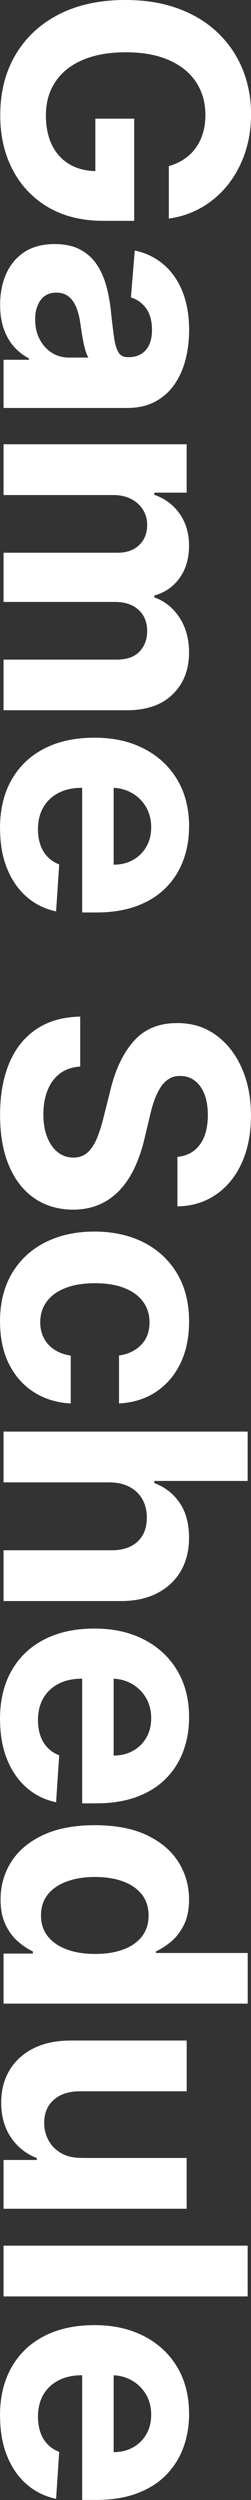
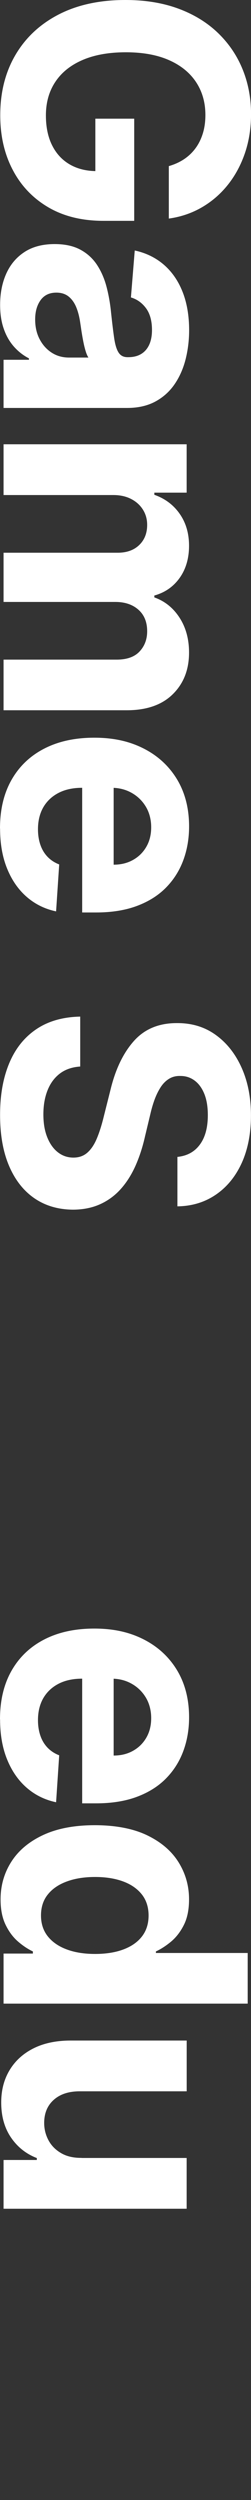
<svg xmlns="http://www.w3.org/2000/svg" id="_レイヤー_2" data-name="レイヤー 2" viewBox="0 0 59.83 595.91">
  <rect x="0" y="0" width="59.83" height="595.91" fill="#333333" stroke="none" />
  <defs>
    <style>
      .cls-1 {
        fill: #fff;
      }
    </style>
  </defs>
  <g id="_文字" data-name="文字">
    <g>
      <path class="cls-1" d="M40.23,39.6c1.38-.4,2.61-.96,3.68-1.68,1.07-.72,1.98-1.6,2.73-2.63s1.32-2.21,1.72-3.52.6-2.77.6-4.36c0-2.97-.74-5.58-2.22-7.83-1.48-2.24-3.62-3.99-6.44-5.24s-6.24-1.88-10.3-1.88-7.5.62-10.34,1.85c-2.84,1.23-5,2.97-6.49,5.23-1.49,2.25-2.23,4.92-2.23,7.98,0,2.78.5,5.17,1.49,7.14.99,1.98,2.4,3.5,4.22,4.55s3.97,1.58,6.45,1.58l-.37,2.5v-15h9.26v24.35h-7.33c-5.11,0-9.5-1.08-13.17-3.24-3.66-2.16-6.49-5.13-8.46-8.92C1.04,36.69.06,32.36.06,27.47.06,22.02,1.26,17.23,3.68,13.1c2.42-4.13,5.85-7.34,10.31-9.65C18.45,1.15,23.75,0,29.89,0c4.72,0,8.92.69,12.63,2.06,3.7,1.37,6.84,3.3,9.42,5.78,2.57,2.48,4.54,5.37,5.88,8.67,1.34,3.29,2.02,6.87,2.02,10.71,0,3.3-.48,6.36-1.43,9.2-.96,2.84-2.31,5.37-4.05,7.57s-3.81,4.01-6.21,5.41c-2.4,1.4-5.03,2.3-7.91,2.7v-12.5Z" />
      <path class="cls-1" d="M.03,72.67c0-2.78.49-5.27,1.46-7.44.98-2.18,2.42-3.9,4.35-5.16,1.92-1.26,4.32-1.89,7.2-1.89,2.42,0,4.46.44,6.11,1.33,1.65.89,2.97,2.1,3.98,3.64,1,1.53,1.76,3.28,2.27,5.24.51,1.96.87,4.02,1.08,6.18.27,2.54.52,4.58.75,6.14.24,1.55.59,2.68,1.07,3.38.47.7,1.17,1.05,2.1,1.05h.17c1.8,0,3.19-.56,4.18-1.69.98-1.13,1.48-2.72,1.48-4.79,0-2.18-.48-3.91-1.43-5.2-.96-1.29-2.16-2.14-3.59-2.56l.91-11.19c2.65.57,4.95,1.69,6.89,3.35,1.94,1.67,3.44,3.82,4.49,6.46,1.05,2.64,1.58,5.71,1.58,9.19,0,2.42-.29,4.75-.85,6.97-.57,2.23-1.45,4.21-2.64,5.94-1.19,1.73-2.72,3.1-4.59,4.11-1.87,1-4.1,1.51-6.69,1.51H.85v-11.48h6.05v-.34c-1.36-.7-2.56-1.64-3.59-2.81-1.03-1.17-1.84-2.58-2.41-4.23-.58-1.65-.87-3.55-.87-5.71ZM8.38,76.14c0,1.78.35,3.35,1.07,4.72.71,1.36,1.67,2.43,2.88,3.21,1.21.78,2.59,1.16,4.12,1.16h4.63c-.25-.38-.47-.89-.67-1.55s-.38-1.39-.54-2.2c-.16-.81-.3-1.63-.43-2.44-.12-.81-.23-1.55-.33-2.22-.21-1.42-.54-2.66-.99-3.72-.46-1.06-1.07-1.88-1.83-2.47-.77-.59-1.72-.88-2.85-.88-1.65,0-2.9.6-3.77,1.8-.86,1.2-1.29,2.73-1.29,4.59Z" />
      <path class="cls-1" d="M.85,105.9h43.64v11.53h-7.7v.51c2.56.91,4.57,2.42,6.05,4.55,1.48,2.12,2.22,4.66,2.22,7.61s-.74,5.54-2.23,7.64c-1.49,2.1-3.5,3.5-6.04,4.21v.45c2.5.89,4.5,2.5,6.01,4.84,1.51,2.34,2.26,5.11,2.26,8.31,0,4.07-1.29,7.38-3.88,9.93-2.58,2.55-6.25,3.82-10.98,3.82H.85v-12.07h26.96c2.42,0,4.24-.64,5.45-1.93,1.21-1.29,1.82-2.9,1.82-4.83,0-2.2-.7-3.91-2.09-5.14-1.39-1.23-3.22-1.85-5.5-1.85H.85v-11.73h27.22c2.14,0,3.84-.61,5.11-1.83,1.27-1.22,1.9-2.83,1.9-4.82,0-1.34-.34-2.55-1.01-3.62-.67-1.07-1.61-1.92-2.81-2.54-1.2-.62-2.61-.94-4.22-.94H.85v-12.1Z" />
      <path class="cls-1" d="M0,197.49c0-4.49.91-8.35,2.74-11.58,1.83-3.23,4.42-5.72,7.79-7.46,3.36-1.74,7.34-2.61,11.95-2.61s8.43.87,11.82,2.61,6.03,4.2,7.93,7.37c1.89,3.17,2.84,6.9,2.84,11.18,0,2.88-.46,5.56-1.38,8.05-.92,2.49-2.3,4.67-4.13,6.53-1.84,1.87-4.14,3.32-6.92,4.36s-6.02,1.56-9.73,1.56h-3.32v-36.85h7.5v25.46c1.74,0,3.29-.38,4.63-1.14,1.35-.76,2.4-1.8,3.17-3.14.77-1.34,1.15-2.88,1.15-4.65s-.42-3.46-1.26-4.87c-.84-1.41-1.97-2.51-3.38-3.31-1.41-.8-2.98-1.2-4.7-1.22h-7.13c-2.16,0-4.03.4-5.6,1.21-1.57.81-2.78,1.95-3.64,3.42-.85,1.48-1.28,3.23-1.28,5.26,0,1.34.19,2.58.57,3.69.38,1.12.95,2.07,1.71,2.87.76.79,1.69,1.4,2.78,1.82l-.74,11.19c-2.69-.57-5.03-1.73-7.03-3.48-2-1.75-3.55-4.01-4.66-6.76s-1.66-5.93-1.66-9.53Z" />
      <path class="cls-1" d="M42.3,275.76c2.29-.23,4.07-1.2,5.34-2.93,1.27-1.72,1.9-4.06,1.9-7.02,0-2.01-.28-3.7-.84-5.08s-1.33-2.44-2.32-3.17c-.98-.73-2.1-1.09-3.35-1.09-1.04-.04-1.95.19-2.73.67-.78.48-1.45,1.15-2,2s-1.04,1.84-1.45,2.95c-.41,1.12-.75,2.31-1.04,3.58l-1.25,5.23c-.57,2.54-1.33,4.87-2.27,6.99-.95,2.12-2.11,3.96-3.49,5.51-1.38,1.55-3.01,2.76-4.89,3.62-1.88.86-4.03,1.3-6.45,1.32-3.56-.02-6.64-.92-9.25-2.71-2.6-1.79-4.62-4.37-6.05-7.73-1.43-3.36-2.14-7.41-2.14-12.15s.72-8.78,2.16-12.26c1.44-3.48,3.57-6.18,6.41-8.12,2.83-1.94,6.34-2.96,10.53-3.05v11.9c-1.95.13-3.58.7-4.87,1.69s-2.27,2.33-2.93,4.01-.98,3.57-.98,5.7.3,3.9.91,5.44c.61,1.54,1.45,2.74,2.53,3.59,1.08.85,2.32,1.28,3.72,1.28,1.31,0,2.4-.38,3.29-1.15.89-.77,1.65-1.88,2.27-3.35s1.19-3.26,1.7-5.38l1.59-6.33c1.19-4.91,3.06-8.78,5.6-11.62,2.54-2.84,5.96-4.25,10.26-4.23,3.52-.02,6.6.92,9.23,2.83,2.63,1.9,4.69,4.52,6.17,7.85,1.48,3.33,2.21,7.12,2.21,11.36s-.74,8.09-2.21,11.32c-1.48,3.23-3.53,5.74-6.17,7.54-2.63,1.8-5.68,2.73-9.15,2.78v-11.79Z" />
-       <path class="cls-1" d="M0,315.04c0-4.47.95-8.31,2.85-11.52s4.55-5.67,7.94-7.39c3.39-1.71,7.29-2.57,11.71-2.57s8.39.87,11.78,2.6c3.38,1.73,6.02,4.2,7.93,7.4,1.9,3.2,2.86,7.01,2.86,11.42,0,3.81-.69,7.14-2.07,10-1.38,2.86-3.32,5.12-5.82,6.79-2.5,1.67-5.44,2.58-8.81,2.76v-11.42c2.18-.32,3.93-1.17,5.27-2.54,1.34-1.37,2-3.17,2-5.38,0-1.88-.51-3.51-1.52-4.9-1.01-1.39-2.49-2.48-4.42-3.25-1.93-.78-4.27-1.17-7.02-1.17s-5.15.38-7.1,1.15c-1.95.77-3.44,1.85-4.46,3.25-1.02,1.4-1.53,3.04-1.53,4.92,0,1.38.28,2.63.85,3.74.57,1.11,1.4,2.03,2.49,2.76s2.4,1.21,3.93,1.43v11.42c-3.33-.19-6.26-1.09-8.79-2.71-2.53-1.62-4.5-3.85-5.92-6.69s-2.13-6.2-2.13-10.08Z" />
-       <path class="cls-1" d="M26.08,353.34H.85v-12.1h58.18v11.76h-22.24v.51c2.58.98,4.6,2.58,6.07,4.77s2.2,4.95,2.2,8.27c0,3.03-.66,5.68-1.97,7.94-1.32,2.26-3.2,4.02-5.65,5.28s-5.38,1.88-8.79,1.86H.85v-12.1h25.62c2.69.02,4.78-.66,6.28-2.03s2.25-3.29,2.25-5.75c0-1.65-.35-3.1-1.05-4.36-.7-1.26-1.72-2.25-3.05-2.96-1.34-.71-2.94-1.08-4.82-1.09Z" />
      <path class="cls-1" d="M0,409.84c0-4.49.91-8.35,2.74-11.58,1.83-3.23,4.42-5.72,7.79-7.46,3.36-1.74,7.34-2.61,11.95-2.61s8.43.87,11.82,2.61,6.03,4.2,7.93,7.37c1.89,3.17,2.84,6.9,2.84,11.18,0,2.88-.46,5.56-1.38,8.05-.92,2.49-2.3,4.67-4.13,6.53-1.84,1.87-4.14,3.32-6.92,4.36s-6.02,1.56-9.73,1.56h-3.32v-36.85h7.5v25.46c1.74,0,3.29-.38,4.63-1.14,1.35-.76,2.4-1.8,3.17-3.14.77-1.34,1.15-2.88,1.15-4.65s-.42-3.46-1.26-4.87c-.84-1.41-1.97-2.51-3.38-3.31-1.41-.8-2.98-1.2-4.7-1.22h-7.13c-2.16,0-4.03.4-5.6,1.21-1.57.81-2.78,1.95-3.64,3.42-.85,1.48-1.28,3.23-1.28,5.26,0,1.34.19,2.58.57,3.69.38,1.12.95,2.07,1.71,2.87.76.79,1.69,1.4,2.78,1.82l-.74,11.19c-2.69-.57-5.03-1.73-7.03-3.48-2-1.75-3.55-4.01-4.66-6.76s-1.66-5.93-1.66-9.53Z" />
      <path class="cls-1" d="M.14,452.75c0-3.31.86-6.31,2.57-8.99,1.71-2.68,4.24-4.8,7.58-6.36,3.34-1.56,7.45-2.34,12.32-2.34s9.16.8,12.49,2.42c3.32,1.61,5.81,3.75,7.47,6.43,1.66,2.68,2.49,5.62,2.49,8.82,0,2.44-.41,4.48-1.24,6.12-.82,1.64-1.85,2.96-3.07,3.98-1.22,1.01-2.42,1.78-3.59,2.32v.37h21.88v12.07H.85v-11.93h6.99v-.51c-1.21-.57-2.41-1.37-3.59-2.4s-2.16-2.37-2.94-4c-.78-1.64-1.17-3.63-1.17-5.98ZM9.77,456.58c0,1.95.54,3.6,1.61,4.96,1.07,1.35,2.57,2.4,4.5,3.12,1.93.73,4.19,1.09,6.79,1.09s4.85-.36,6.76-1.08c1.91-.72,3.39-1.76,4.43-3.12,1.04-1.36,1.56-3.02,1.56-4.97s-.54-3.67-1.62-5.03c-1.08-1.36-2.58-2.4-4.49-3.1-1.91-.7-4.13-1.05-6.65-1.05s-4.78.35-6.72,1.07c-1.94.71-3.46,1.74-4.54,3.1-1.09,1.35-1.63,3.03-1.63,5.01Z" />
      <path class="cls-1" d="M19.43,514.38h25.06v12.1H.85v-11.62h7.93v-.46c-2.56-.99-4.61-2.62-6.16-4.9-1.55-2.28-2.33-5.06-2.33-8.34,0-2.92.66-5.48,1.99-7.7,1.33-2.22,3.21-3.94,5.65-5.18s5.37-1.87,8.78-1.89h27.79v12.1h-25.62c-2.58.02-4.61.71-6.11,2.07-1.5,1.36-2.24,3.19-2.24,5.48,0,1.46.34,2.82,1.01,4.09.67,1.27,1.67,2.3,3,3.08,1.33.79,2.96,1.17,4.92,1.15Z" />
-       <path class="cls-1" d="M59.03,547.38H.85v-12.1h58.18v12.1Z" />
-       <path class="cls-1" d="M0,575.88c0-4.49.91-8.35,2.74-11.58,1.83-3.23,4.42-5.72,7.79-7.46,3.36-1.74,7.34-2.61,11.95-2.61s8.43.87,11.82,2.61,6.03,4.2,7.93,7.37c1.89,3.17,2.84,6.9,2.84,11.18,0,2.88-.46,5.56-1.38,8.05-.92,2.49-2.3,4.67-4.13,6.53-1.84,1.87-4.14,3.32-6.92,4.36s-6.02,1.56-9.73,1.56h-3.32v-36.85h7.5v25.46c1.74,0,3.29-.38,4.63-1.14,1.35-.76,2.4-1.8,3.17-3.14.77-1.34,1.15-2.88,1.15-4.65s-.42-3.46-1.26-4.87c-.84-1.41-1.97-2.51-3.38-3.31-1.41-.8-2.98-1.2-4.7-1.22h-7.13c-2.16,0-4.03.4-5.6,1.21-1.57.81-2.78,1.95-3.64,3.42-.85,1.48-1.28,3.23-1.28,5.26,0,1.34.19,2.58.57,3.69.38,1.12.95,2.07,1.71,2.87.76.79,1.69,1.4,2.78,1.82l-.74,11.19c-2.69-.57-5.03-1.73-7.03-3.48-2-1.75-3.55-4.01-4.66-6.76s-1.66-5.93-1.66-9.53Z" />
    </g>
  </g>
</svg>